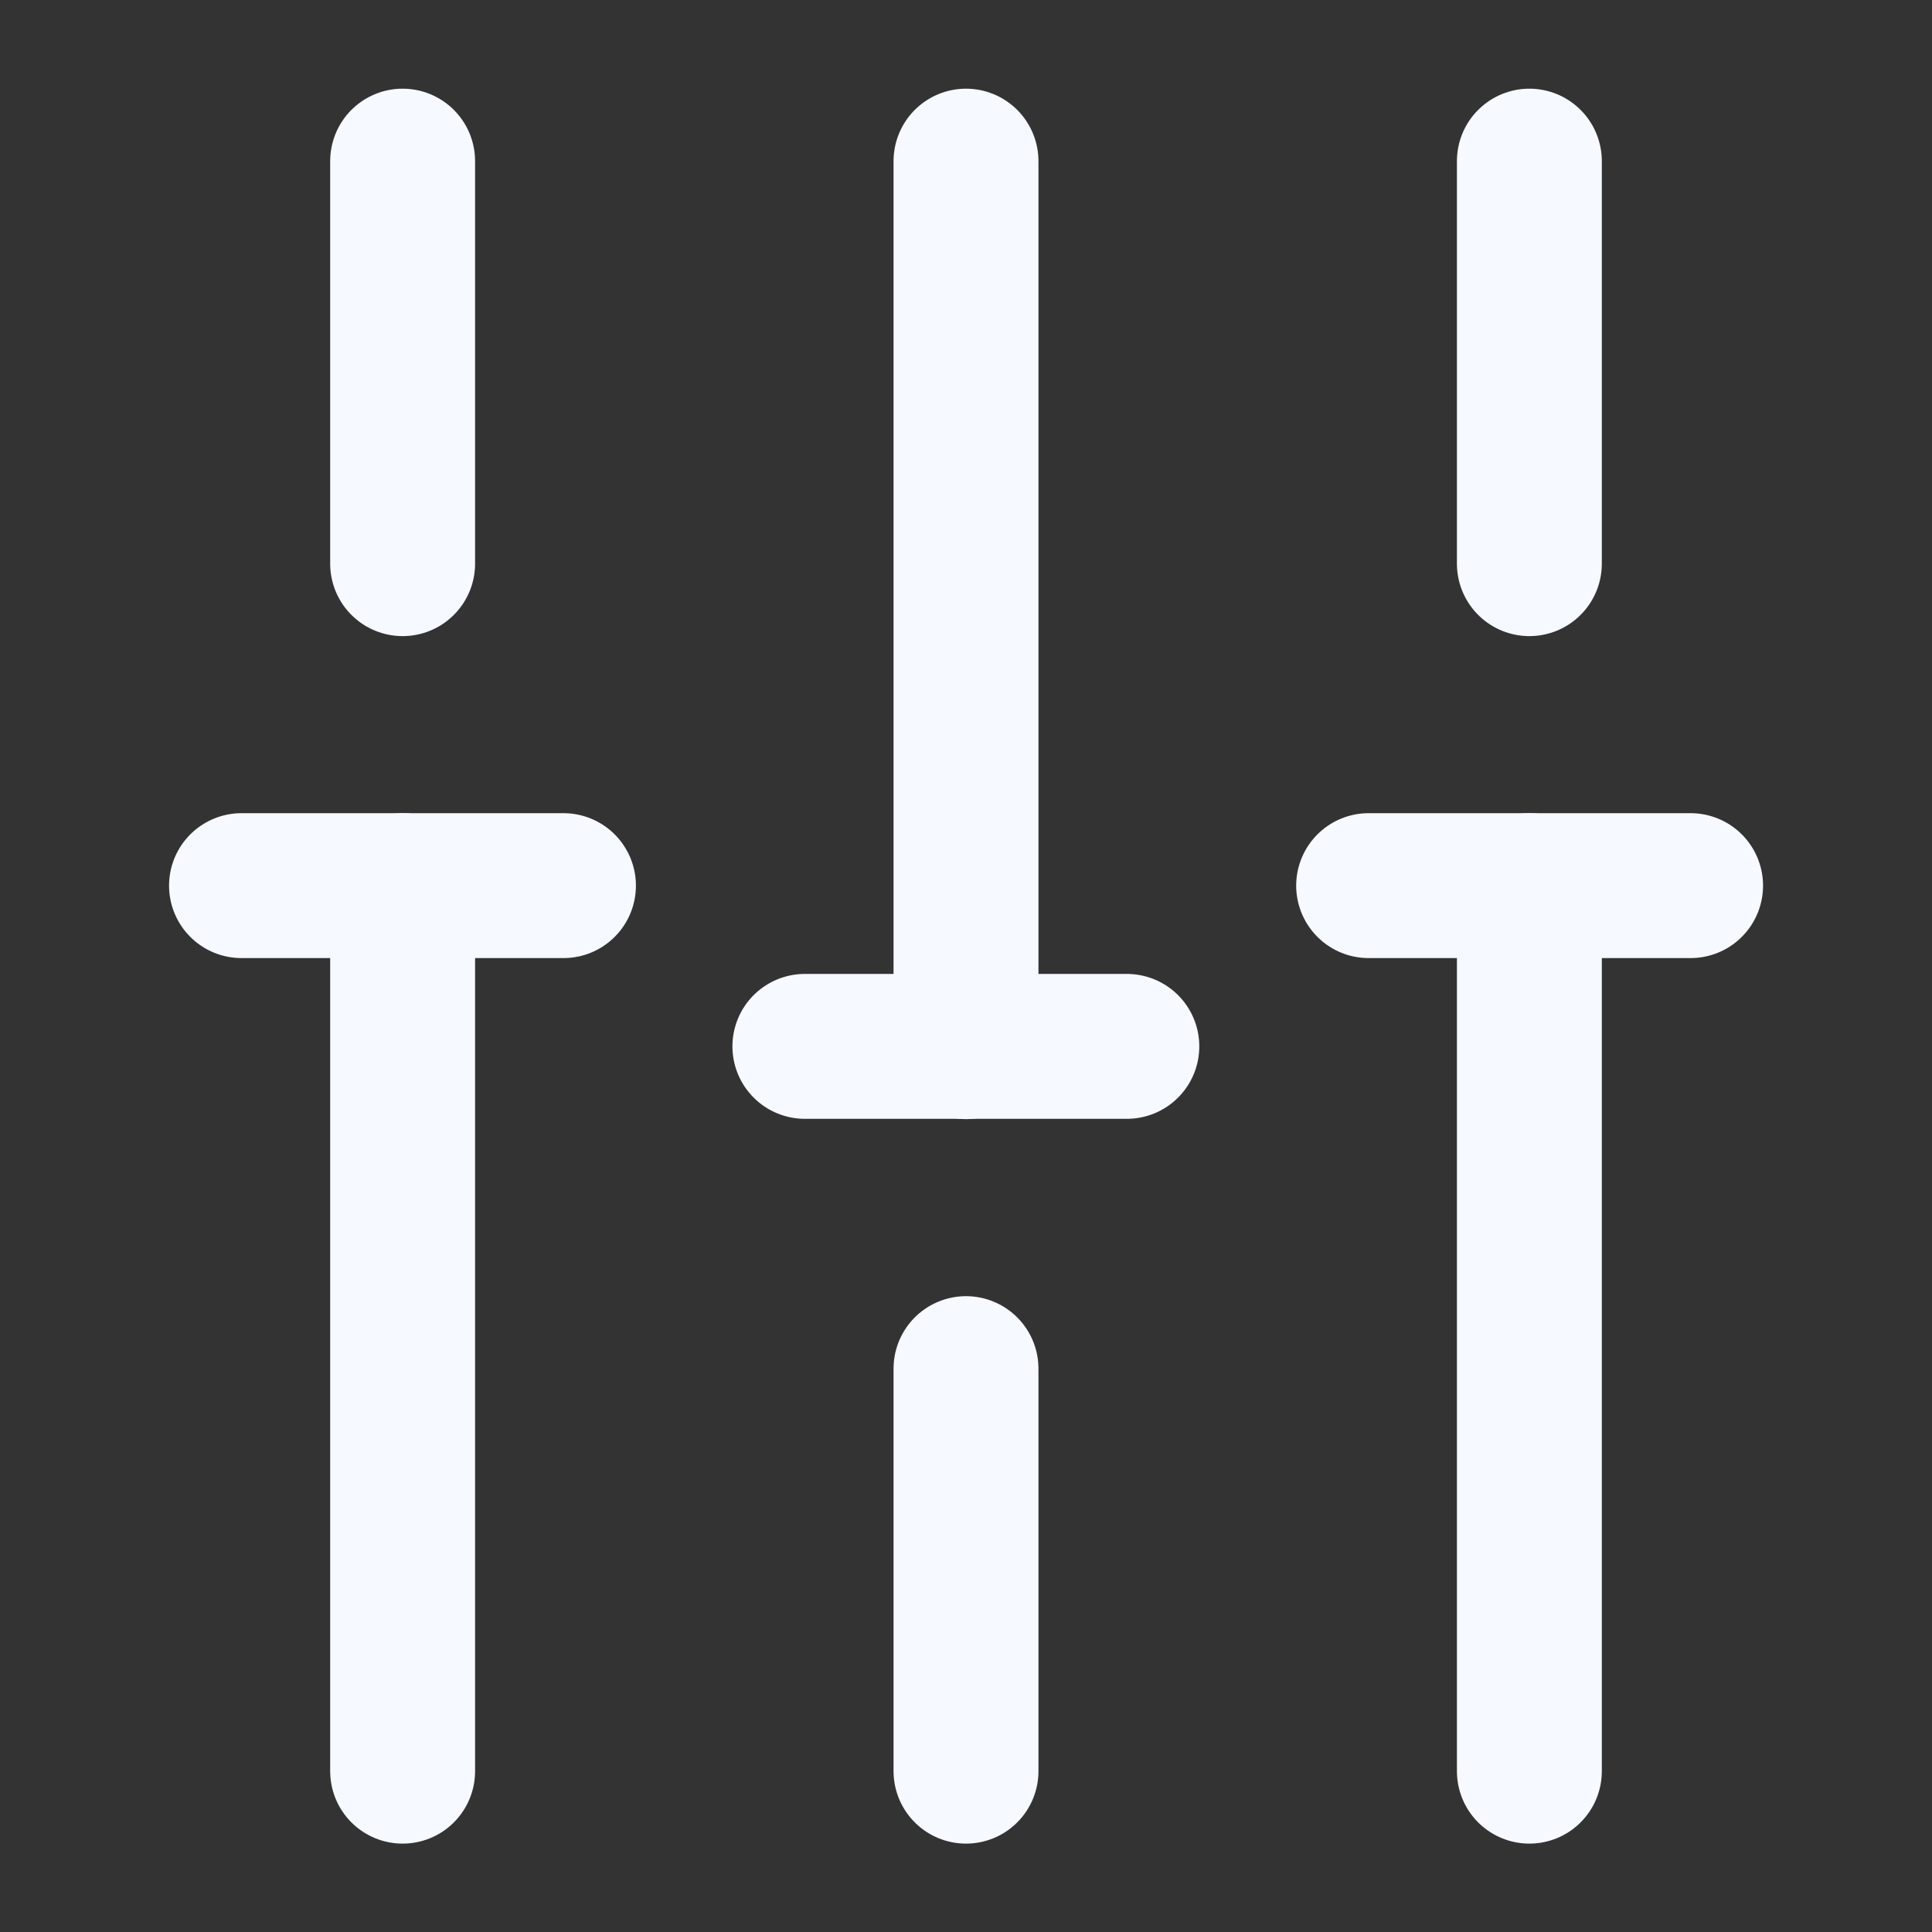
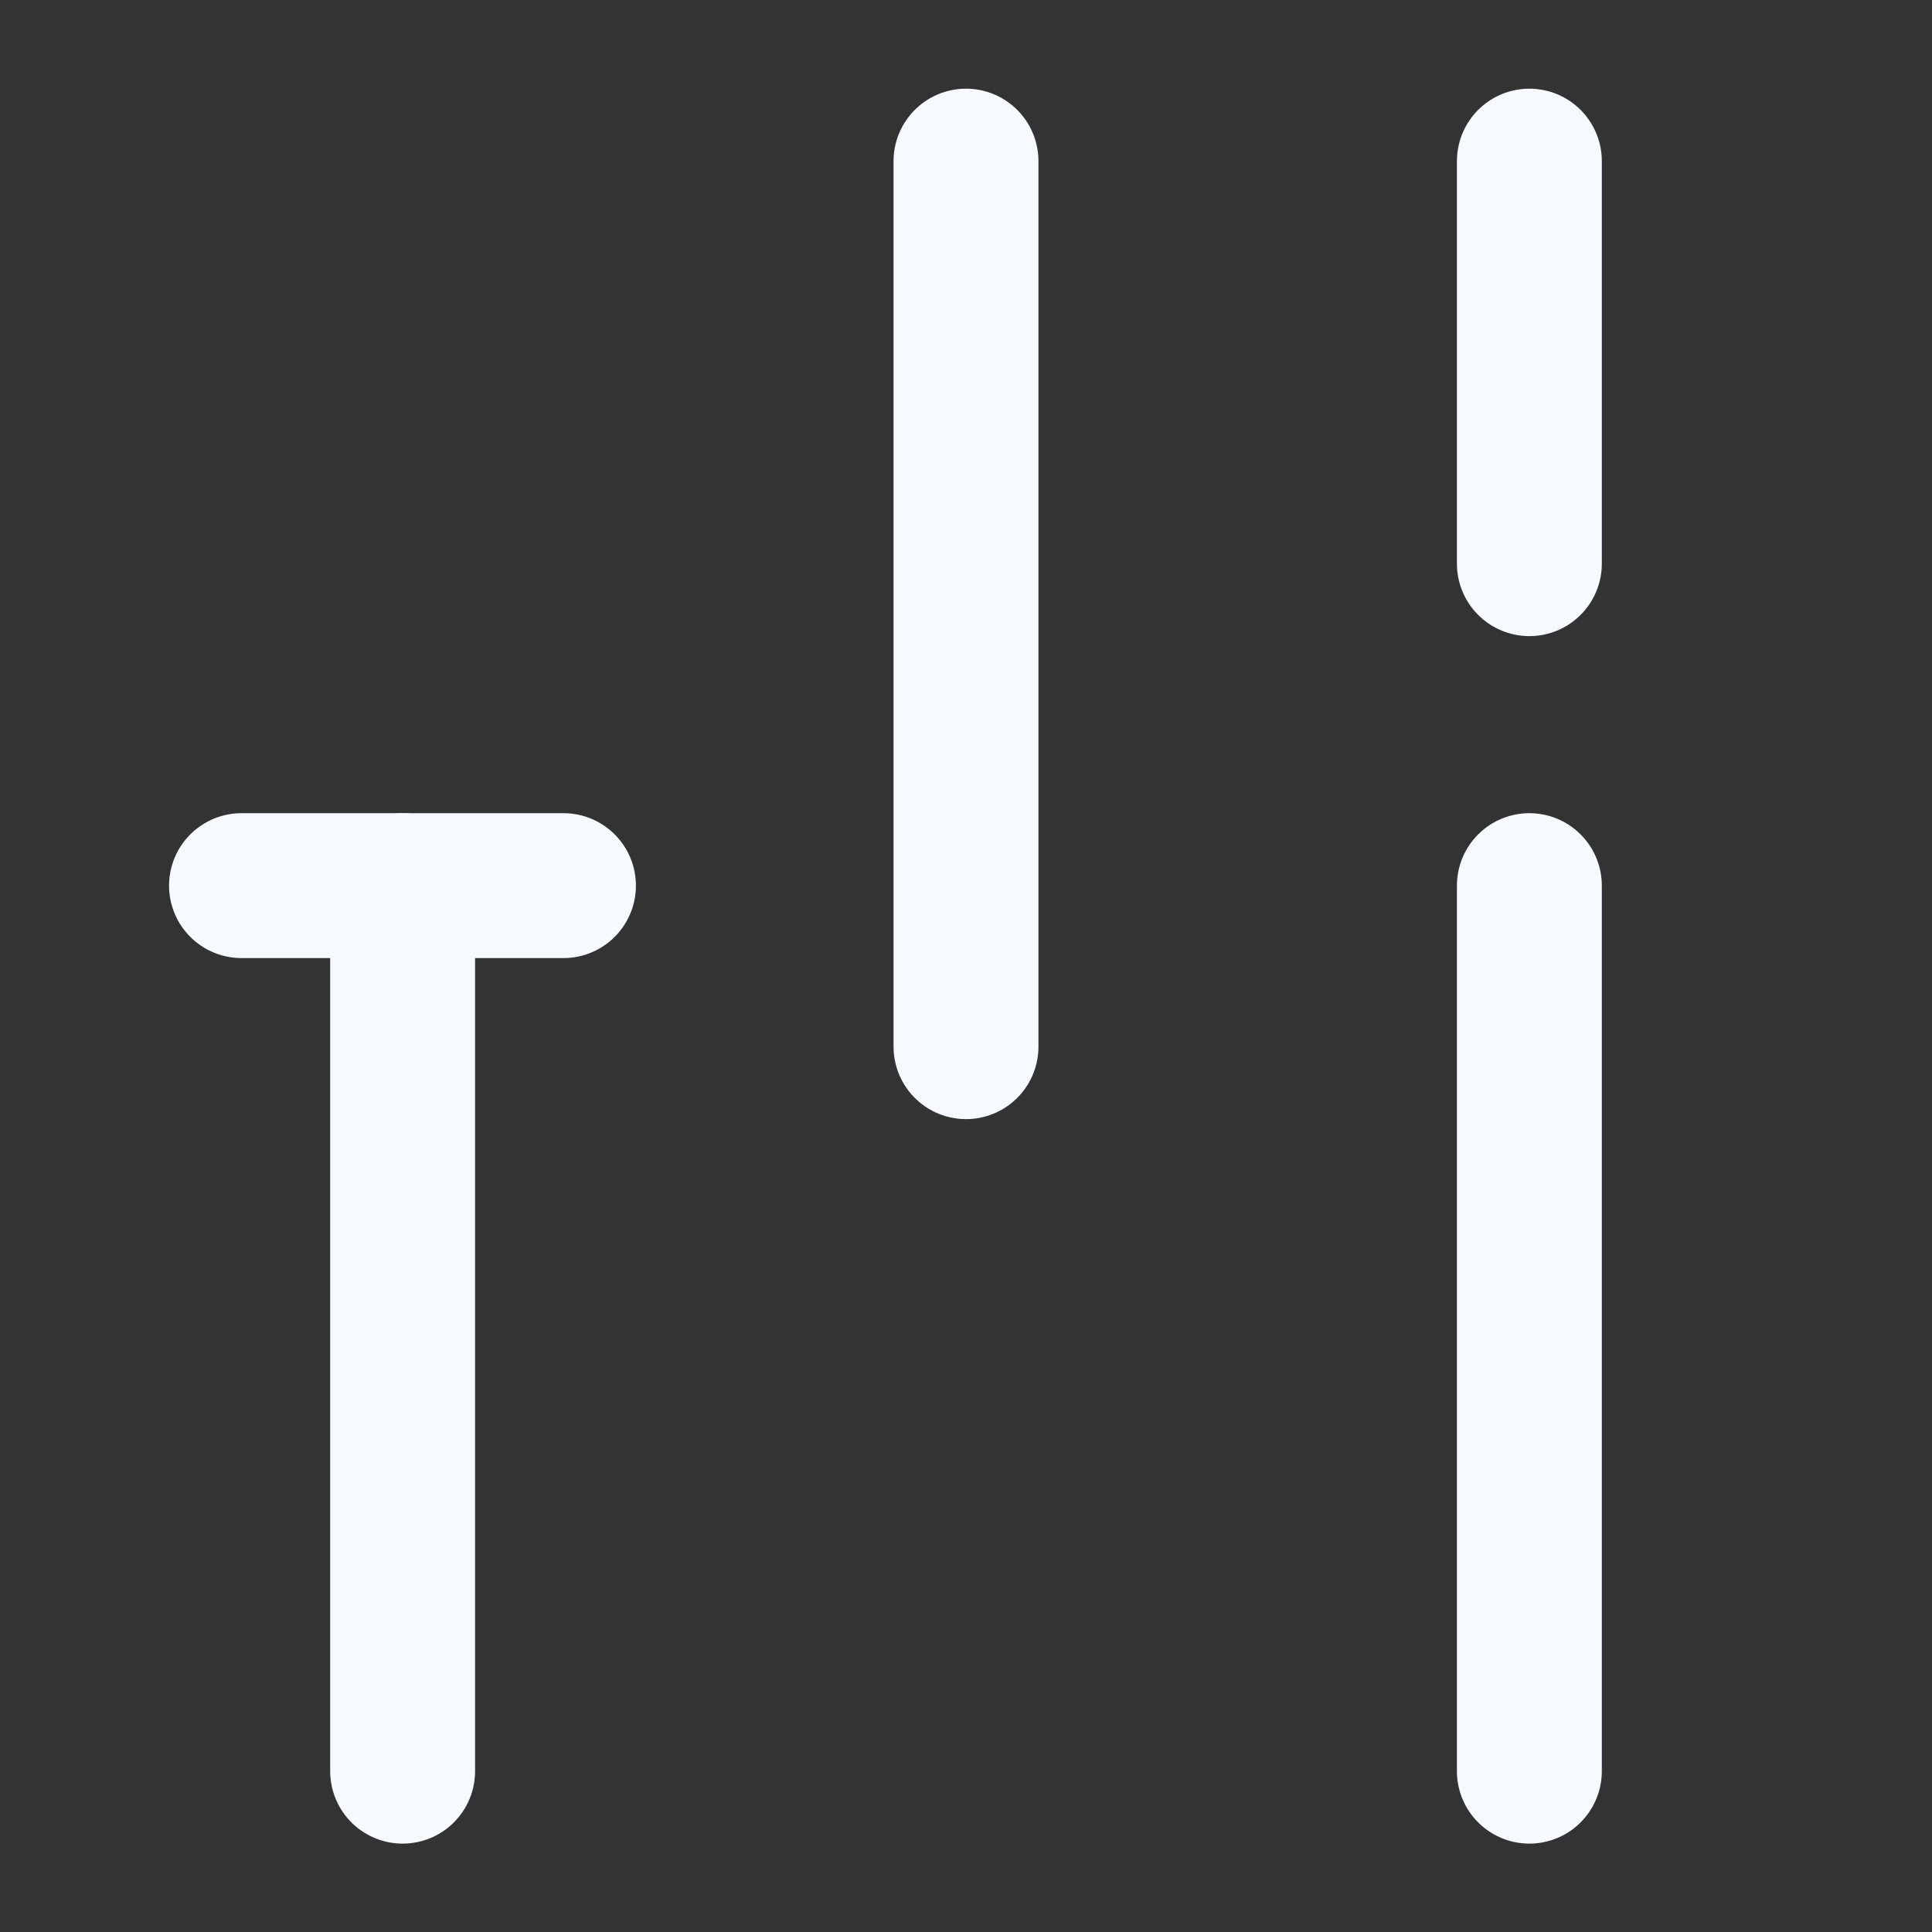
<svg xmlns="http://www.w3.org/2000/svg" width="20" height="20" viewBox="0 0 20 20" fill="none">
  <rect x="0" y="0" width="20" height="20" fill="#333333" stroke="none" />
  <path d="M15.832 18.335V9.168" stroke="#F6F9FF" stroke-width="1.5" stroke-miterlimit="10" stroke-linecap="round" stroke-linejoin="round" />
  <path d="M15.832 5.835V1.668" stroke="#F6F9FF" stroke-width="1.5" stroke-miterlimit="10" stroke-linecap="round" stroke-linejoin="round" />
-   <path d="M10 18.335V14.168" stroke="#F6F9FF" stroke-width="1.5" stroke-miterlimit="10" stroke-linecap="round" stroke-linejoin="round" />
  <path d="M10 10.835V1.668" stroke="#F6F9FF" stroke-width="1.5" stroke-miterlimit="10" stroke-linecap="round" stroke-linejoin="round" />
  <path d="M4.168 18.335V9.168" stroke="#F6F9FF" stroke-width="1.5" stroke-miterlimit="10" stroke-linecap="round" stroke-linejoin="round" />
-   <path d="M4.168 5.835V1.668" stroke="#F6F9FF" stroke-width="1.5" stroke-miterlimit="10" stroke-linecap="round" stroke-linejoin="round" />
  <path d="M2.5 9.168H5.833" stroke="#F6F9FF" stroke-width="1.5" stroke-miterlimit="10" stroke-linecap="round" stroke-linejoin="round" />
-   <path d="M14.168 9.168H17.501" stroke="#F6F9FF" stroke-width="1.5" stroke-miterlimit="10" stroke-linecap="round" stroke-linejoin="round" />
-   <path d="M8.332 10.832H11.665" stroke="#F6F9FF" stroke-width="1.5" stroke-miterlimit="10" stroke-linecap="round" stroke-linejoin="round" />
</svg>